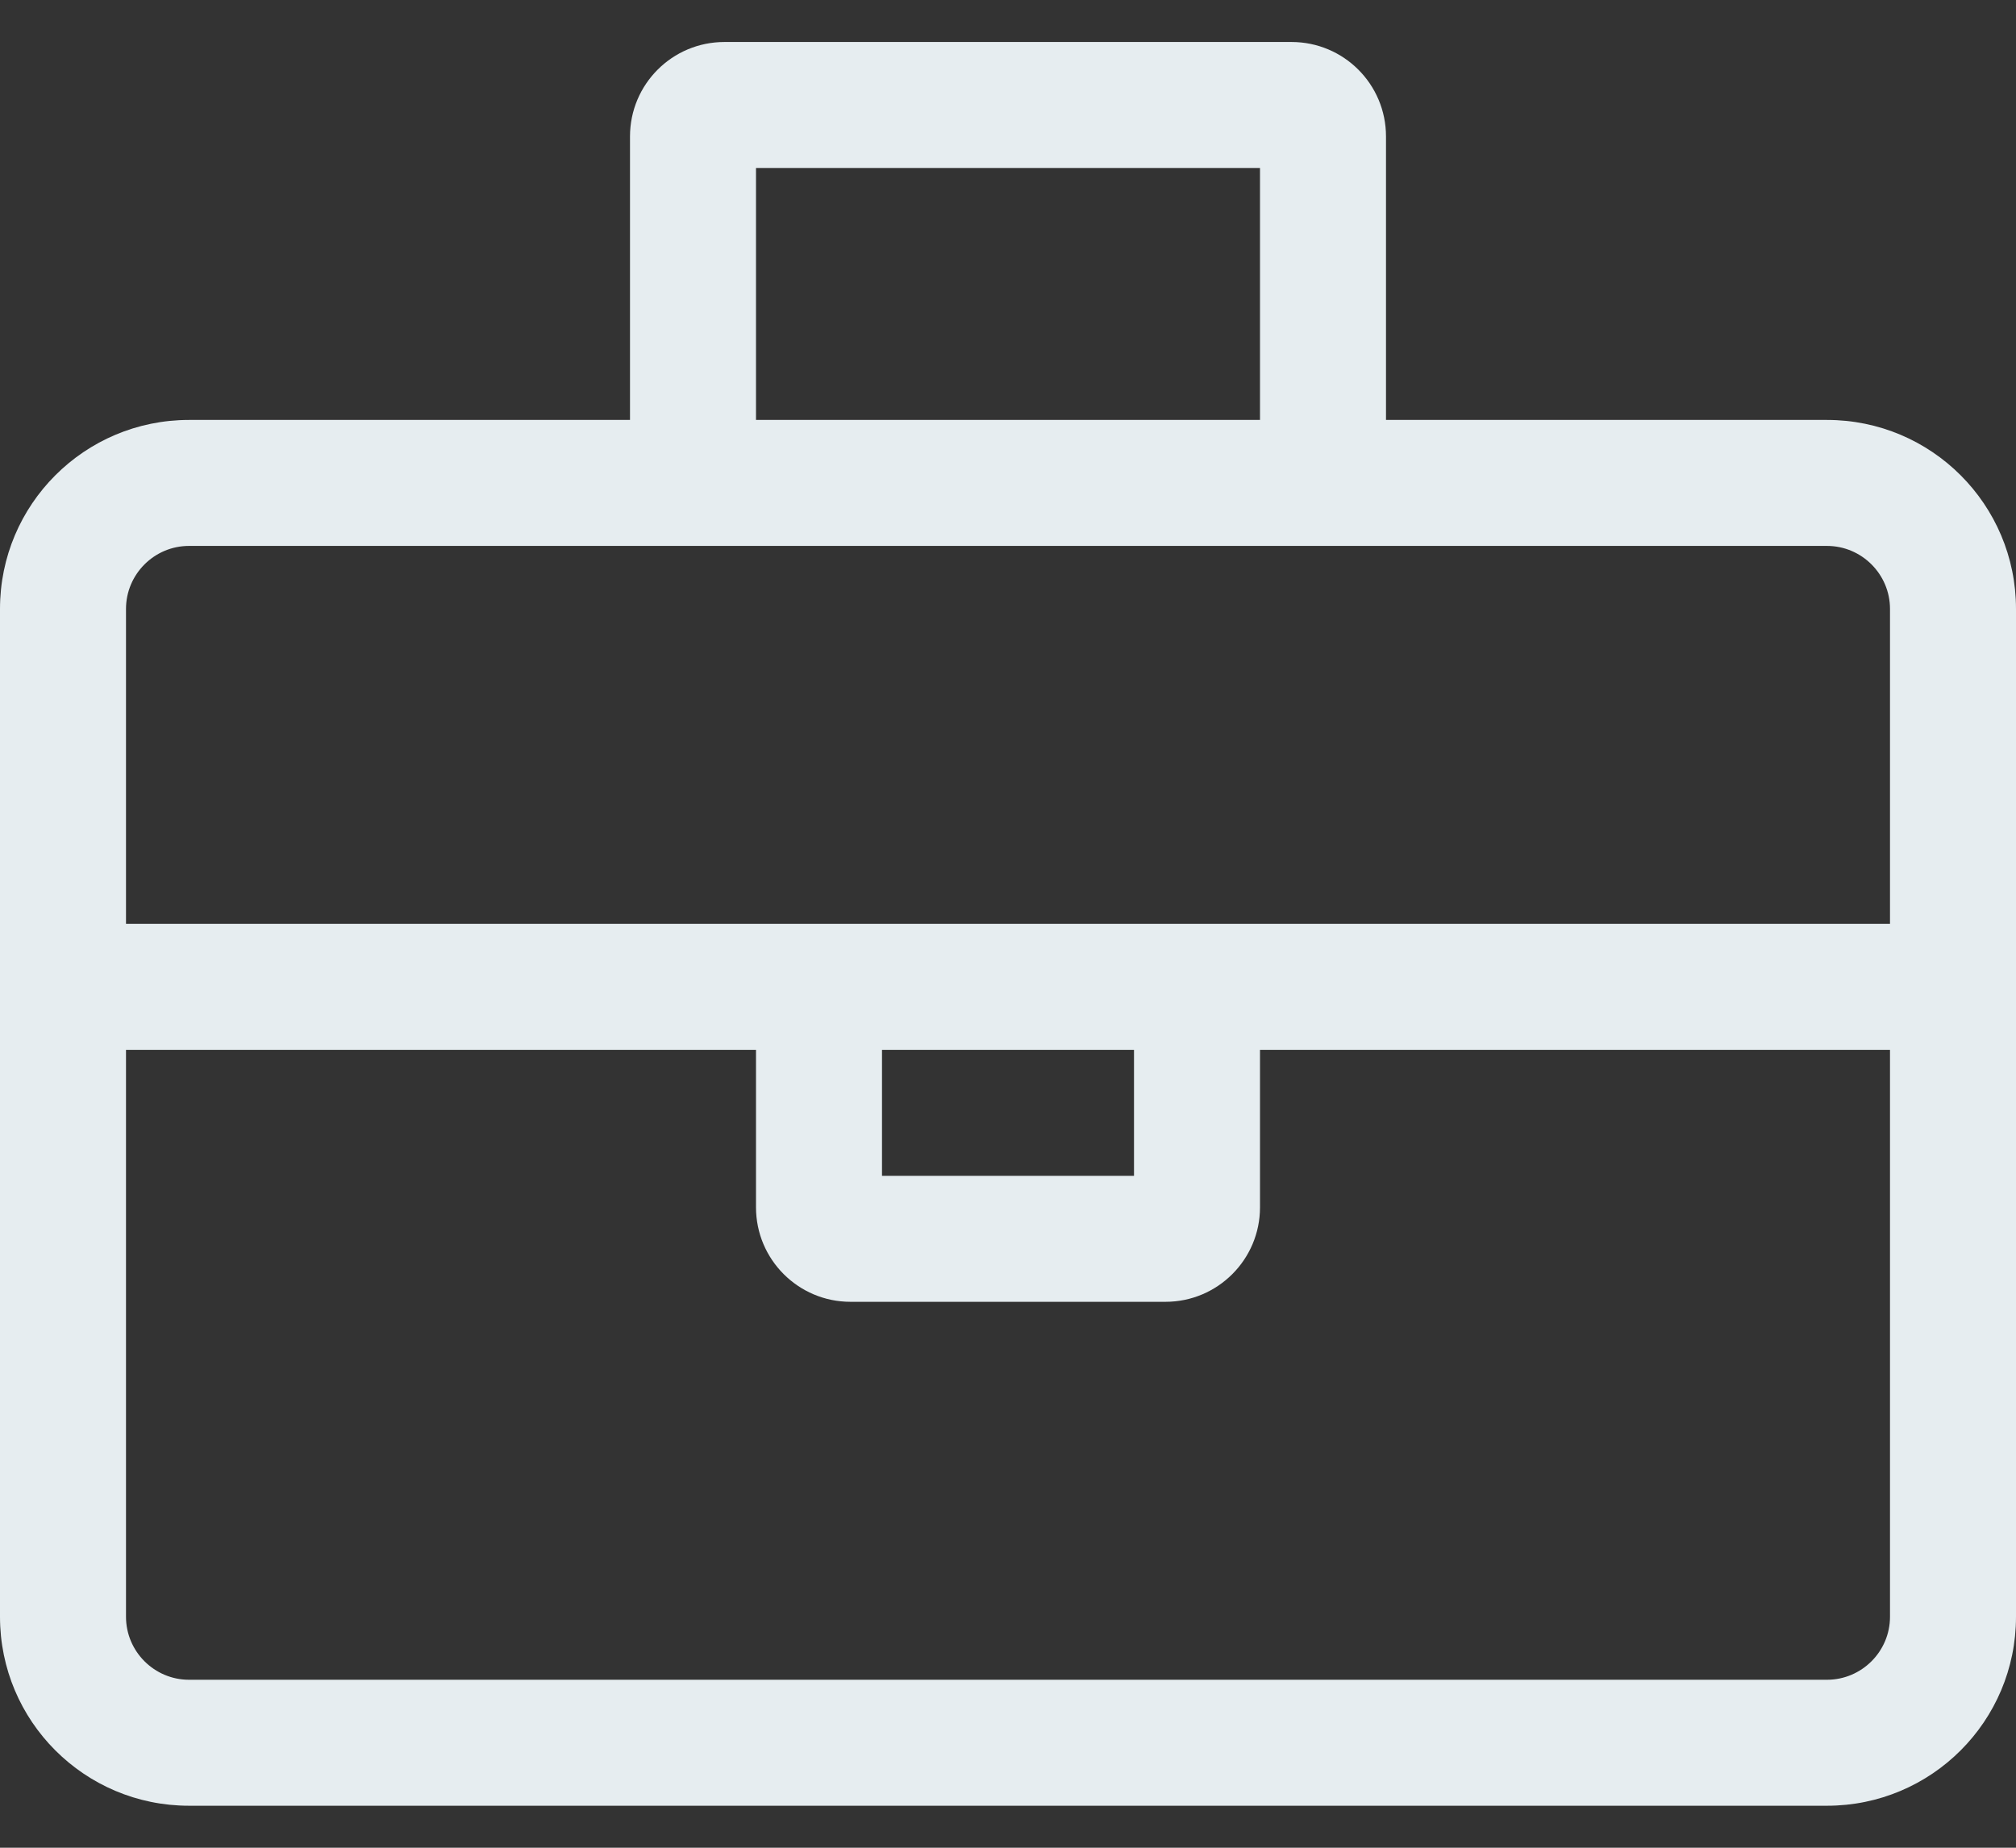
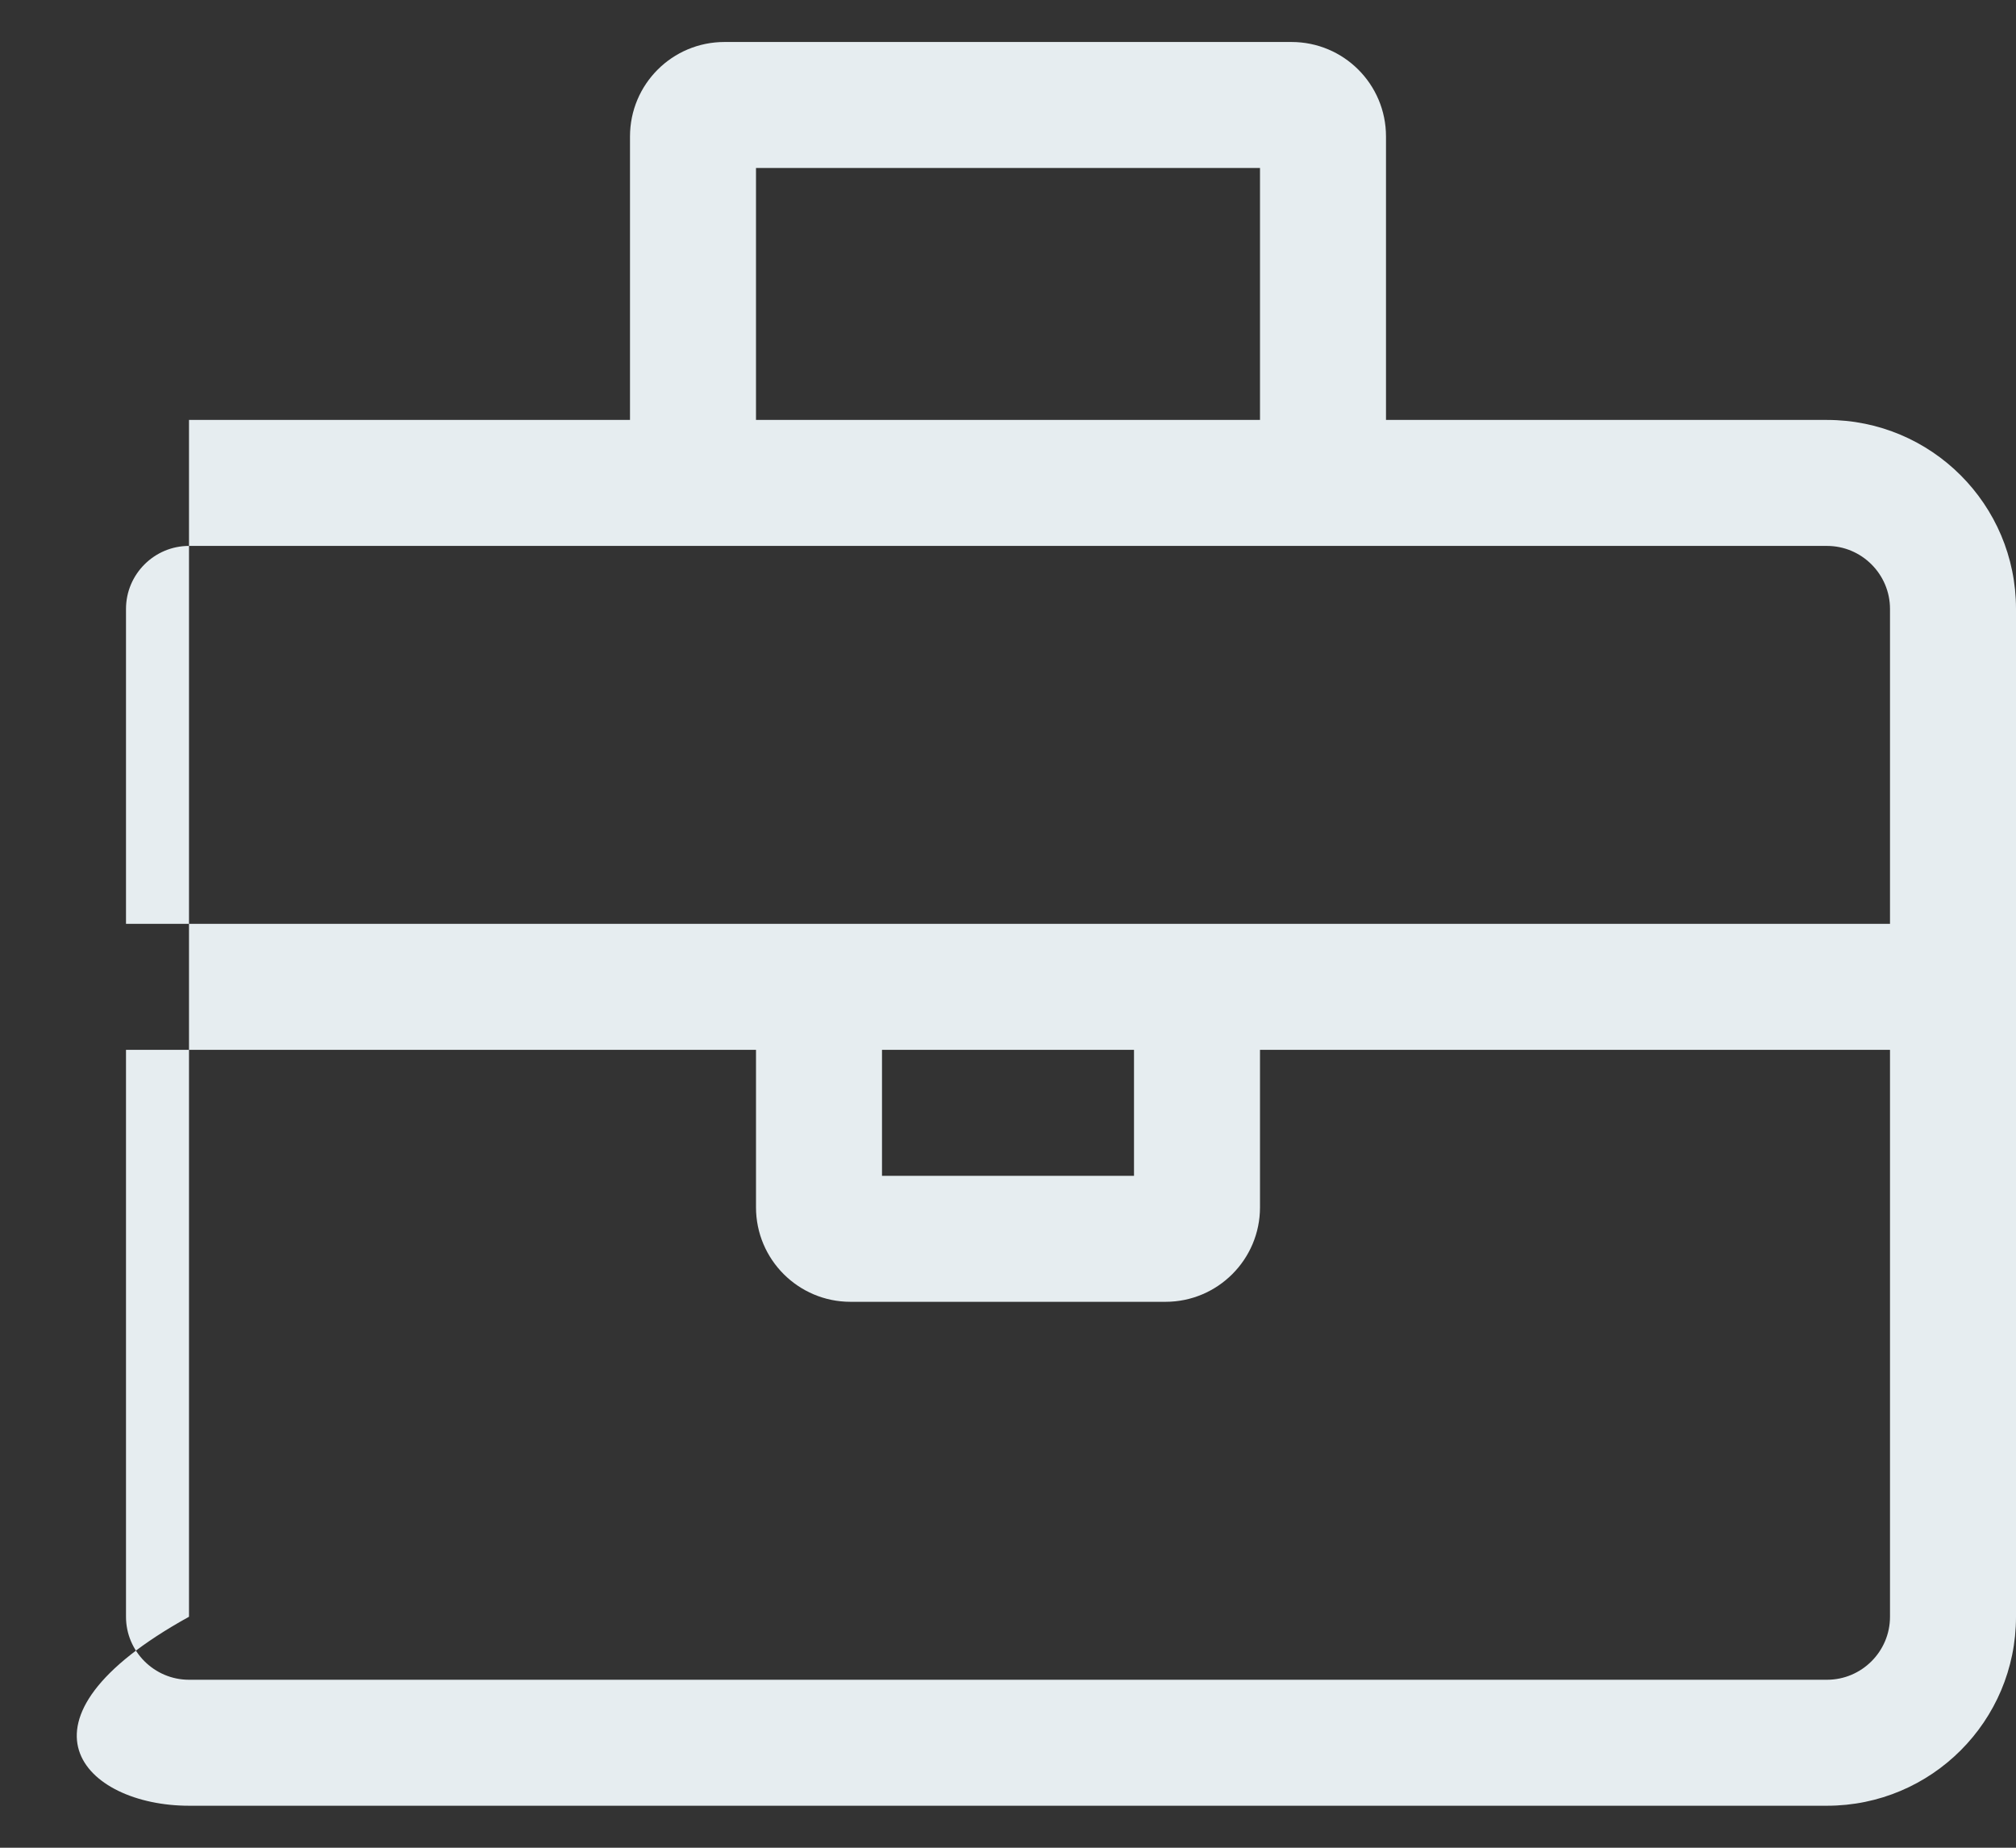
<svg xmlns="http://www.w3.org/2000/svg" width="24" height="22" viewBox="0 0 24 22" fill="none">
  <rect x="0" y="0" width="24" height="22" fill="#333333" stroke="none" />
-   <path d="M21.75 5H16.5V1.625C16.5 1.003 15.997 0.5 15.375 0.5H8.625C8.003 0.5 7.5 1.003 7.5 1.625V5H2.25C1.007 5 0 6.007 0 7.25V19.25C0 20.493 1.007 21.5 2.25 21.5H21.75C22.993 21.5 24 20.493 24 19.25V7.25C24 6.007 22.993 5 21.75 5ZM9 2H15V5H9V2ZM22.5 19.25C22.5 19.663 22.163 20 21.75 20H2.25C1.837 20 1.5 19.663 1.5 19.25V12.5H9V14.375C9 14.996 9.504 15.5 10.125 15.5H13.875C14.496 15.5 15 14.996 15 14.375V12.5H22.5V19.25ZM10.5 14V12.5H13.5V14H10.5ZM22.5 11H1.5V7.25C1.5 6.837 1.837 6.5 2.25 6.5H21.75C22.163 6.5 22.5 6.837 22.5 7.25V11Z" fill="#E6EDF0" />
+   <path d="M21.75 5H16.5V1.625C16.5 1.003 15.997 0.5 15.375 0.5H8.625C8.003 0.5 7.5 1.003 7.5 1.625V5H2.25V19.25C0 20.493 1.007 21.5 2.25 21.5H21.75C22.993 21.5 24 20.493 24 19.25V7.25C24 6.007 22.993 5 21.75 5ZM9 2H15V5H9V2ZM22.5 19.25C22.5 19.663 22.163 20 21.75 20H2.25C1.837 20 1.5 19.663 1.5 19.25V12.5H9V14.375C9 14.996 9.504 15.5 10.125 15.5H13.875C14.496 15.5 15 14.996 15 14.375V12.5H22.5V19.25ZM10.5 14V12.5H13.5V14H10.5ZM22.5 11H1.5V7.25C1.5 6.837 1.837 6.5 2.25 6.5H21.75C22.163 6.5 22.5 6.837 22.5 7.25V11Z" fill="#E6EDF0" />
</svg>